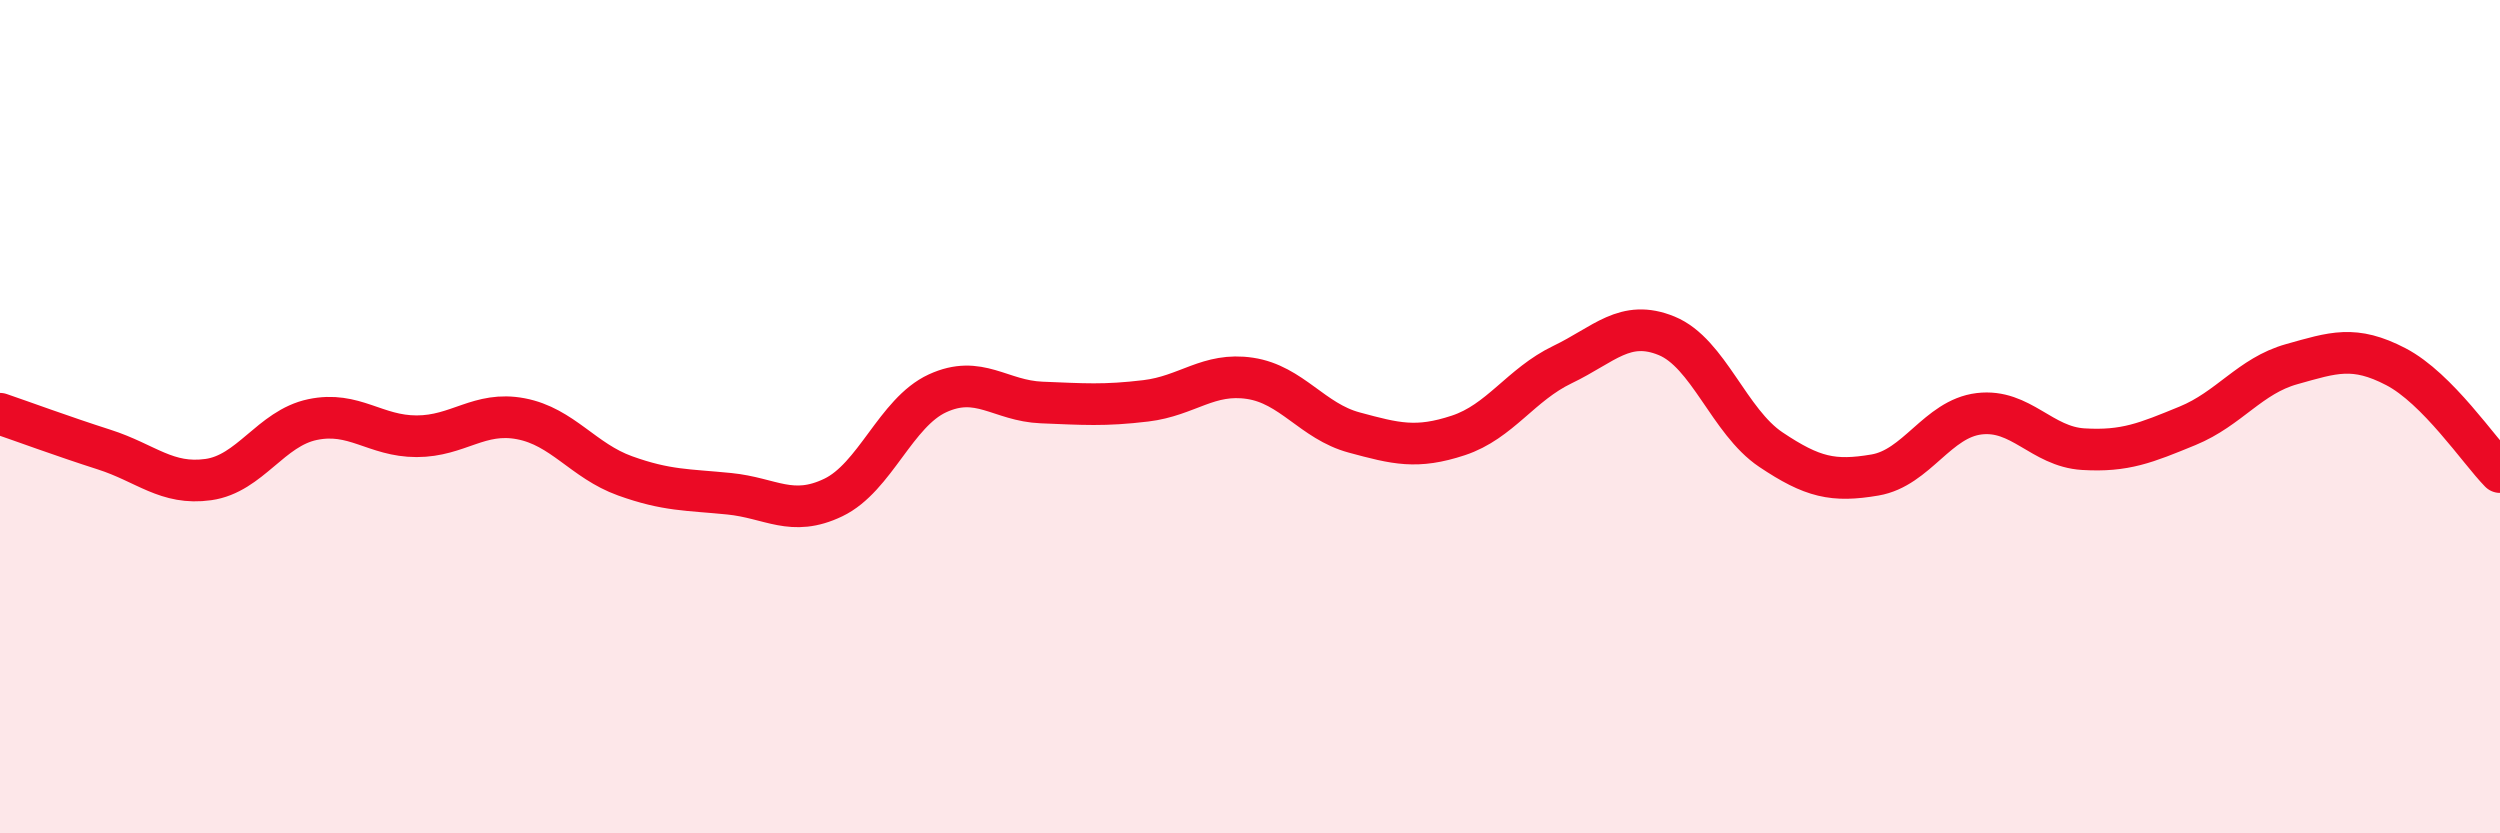
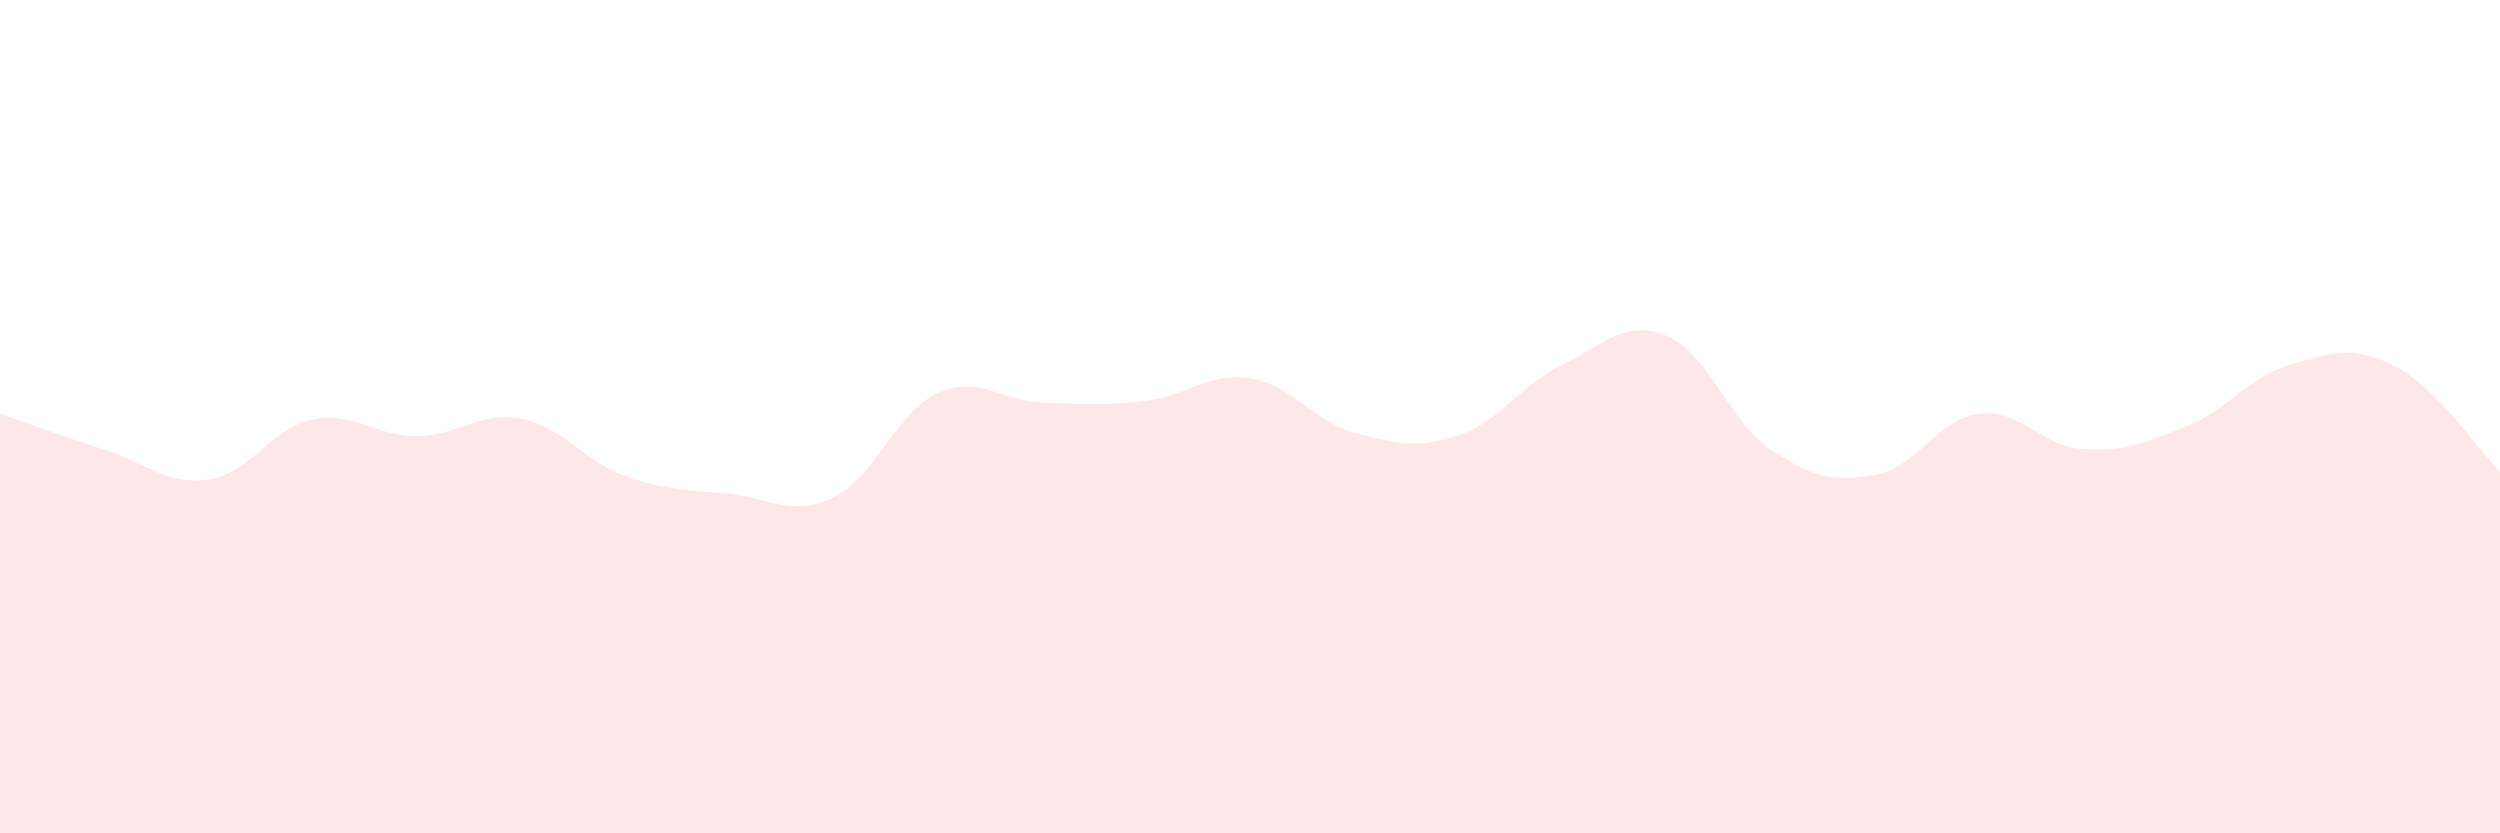
<svg xmlns="http://www.w3.org/2000/svg" width="60" height="20" viewBox="0 0 60 20">
  <path d="M 0,9.93 C 0.5,10.1 1.5,10.47 2.5,10.79 C 3.5,11.11 4,11.65 5,11.51 C 6,11.37 6.5,10.28 7.5,10.07 C 8.5,9.86 9,10.47 10,10.47 C 11,10.47 11.5,9.86 12.5,10.05 C 13.5,10.24 14,11.06 15,11.42 C 16,11.78 16.5,11.75 17.5,11.85 C 18.5,11.95 19,12.42 20,11.94 C 21,11.46 21.5,9.9 22.5,9.44 C 23.5,8.98 24,9.62 25,9.66 C 26,9.7 26.5,9.74 27.5,9.62 C 28.5,9.5 29,8.93 30,9.08 C 31,9.23 31.5,10.11 32.5,10.38 C 33.5,10.65 34,10.78 35,10.45 C 36,10.12 36.5,9.23 37.5,8.75 C 38.5,8.27 39,7.65 40,8.06 C 41,8.47 41.5,10.12 42.5,10.79 C 43.5,11.46 44,11.57 45,11.4 C 46,11.23 46.5,10.05 47.5,9.93 C 48.5,9.81 49,10.72 50,10.78 C 51,10.84 51.5,10.63 52.5,10.22 C 53.5,9.81 54,9.02 55,8.74 C 56,8.46 56.5,8.28 57.5,8.8 C 58.5,9.32 59.5,10.82 60,11.33L60 20L0 20Z" fill="#EB0A25" opacity="0.1" stroke-linecap="round" stroke-linejoin="round" />
-   <path d="M 0,9.93 C 0.5,10.1 1.5,10.47 2.5,10.79 C 3.5,11.11 4,11.65 5,11.51 C 6,11.37 6.5,10.28 7.5,10.07 C 8.5,9.86 9,10.47 10,10.47 C 11,10.47 11.5,9.86 12.5,10.05 C 13.5,10.24 14,11.06 15,11.42 C 16,11.78 16.5,11.75 17.5,11.85 C 18.5,11.95 19,12.42 20,11.94 C 21,11.46 21.5,9.9 22.5,9.44 C 23.5,8.98 24,9.62 25,9.66 C 26,9.7 26.5,9.74 27.5,9.62 C 28.5,9.5 29,8.93 30,9.08 C 31,9.23 31.5,10.11 32.5,10.38 C 33.5,10.65 34,10.78 35,10.45 C 36,10.12 36.5,9.23 37.5,8.75 C 38.5,8.27 39,7.65 40,8.06 C 41,8.47 41.5,10.12 42.5,10.79 C 43.5,11.46 44,11.57 45,11.4 C 46,11.23 46.5,10.05 47.5,9.93 C 48.5,9.81 49,10.72 50,10.78 C 51,10.84 51.5,10.63 52.5,10.22 C 53.5,9.81 54,9.02 55,8.74 C 56,8.46 56.5,8.28 57.5,8.8 C 58.5,9.32 59.5,10.82 60,11.33" stroke="#EB0A25" stroke-width="1" fill="none" stroke-linecap="round" stroke-linejoin="round" />
</svg>